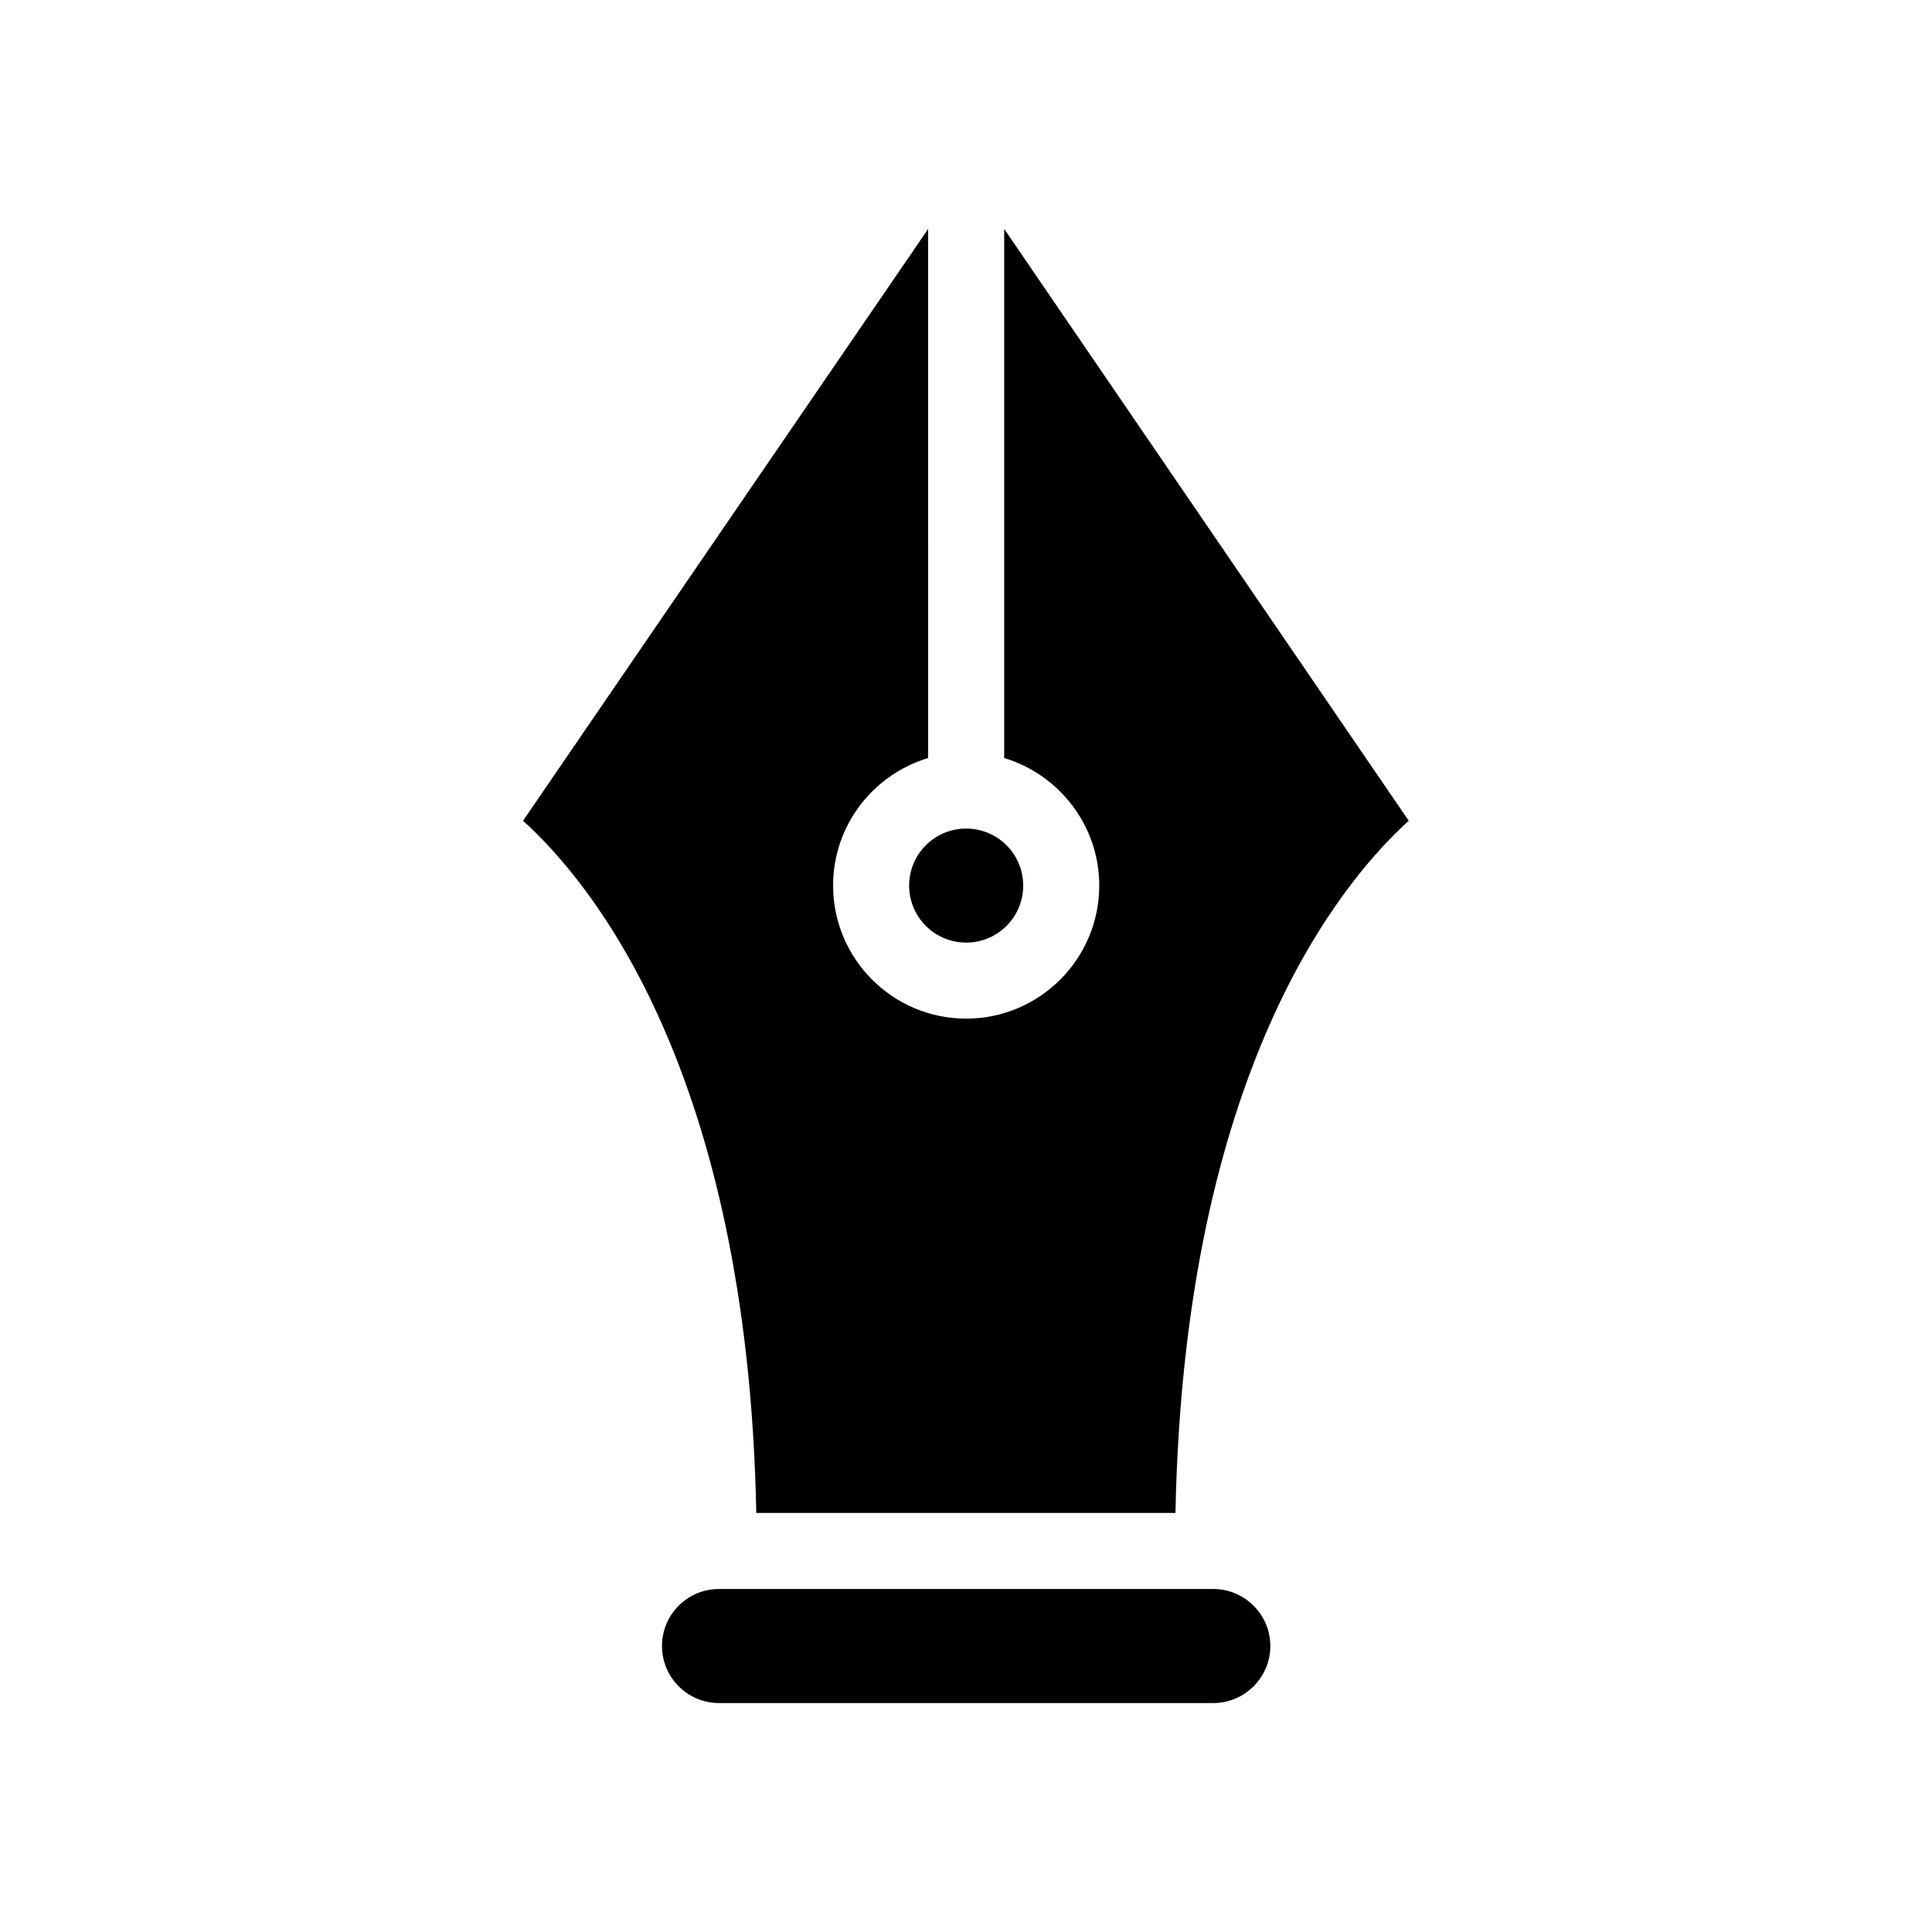
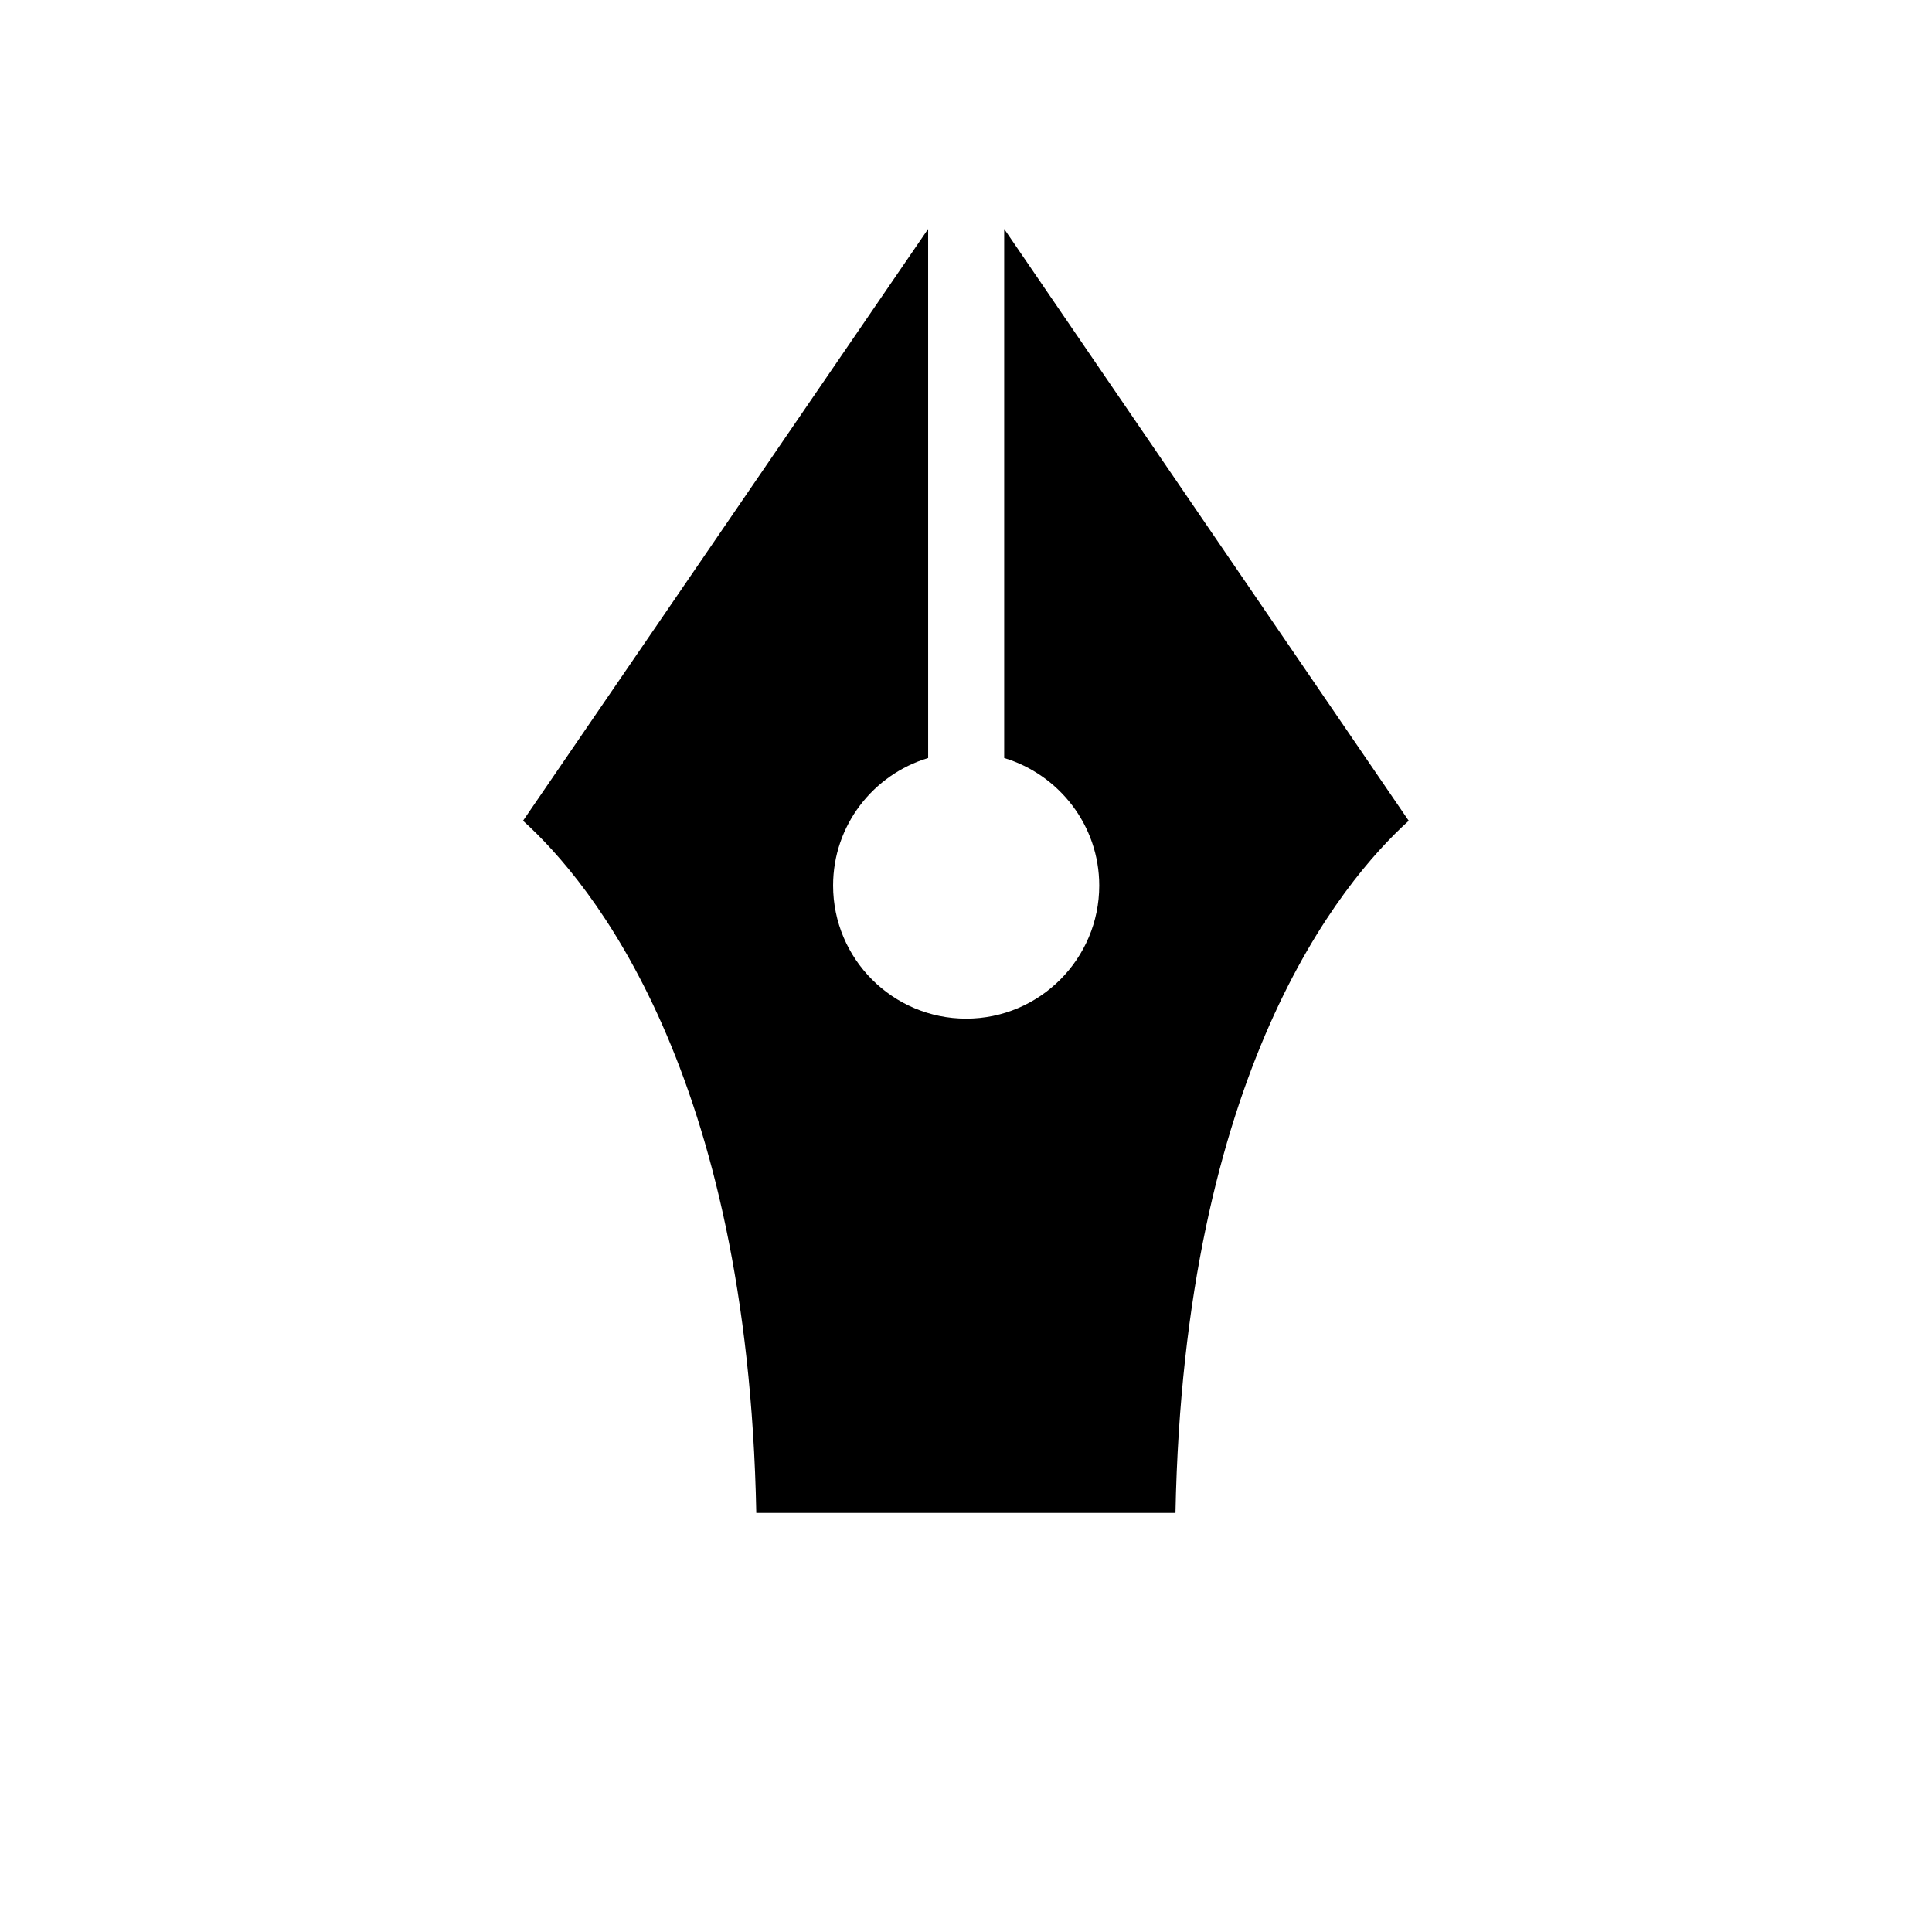
<svg xmlns="http://www.w3.org/2000/svg" fill="#000000" width="800px" height="800px" version="1.1" viewBox="144 144 512 512">
  <g>
    <path d="m410.12 204.67v140.21c14.508 4.383 25.191 17.836 25.191 33.805 0 19.445-15.82 35.266-35.266 35.266-19.445 0-35.266-15.82-35.266-35.266 0-15.973 10.629-29.422 25.191-33.805l-0.004-140.21-107.36 156.84c18.188 16.426 59.551 66.504 61.816 183.44h111.09c2.266-116.93 43.68-167.01 61.816-183.44z" />
-     <path d="m415.16 378.69c0 8.348-6.769 15.113-15.113 15.113-8.348 0-15.117-6.766-15.117-15.113s6.769-15.113 15.117-15.113c8.344 0 15.113 6.766 15.113 15.113" />
-     <path d="m465.54 565.1h-130.99c-8.363 0-15.113 6.75-15.113 15.113 0 8.312 6.75 15.113 15.113 15.113h130.99c8.312 0 15.113-6.801 15.113-15.113 0.004-8.363-6.852-15.113-15.113-15.113z" />
  </g>
</svg>